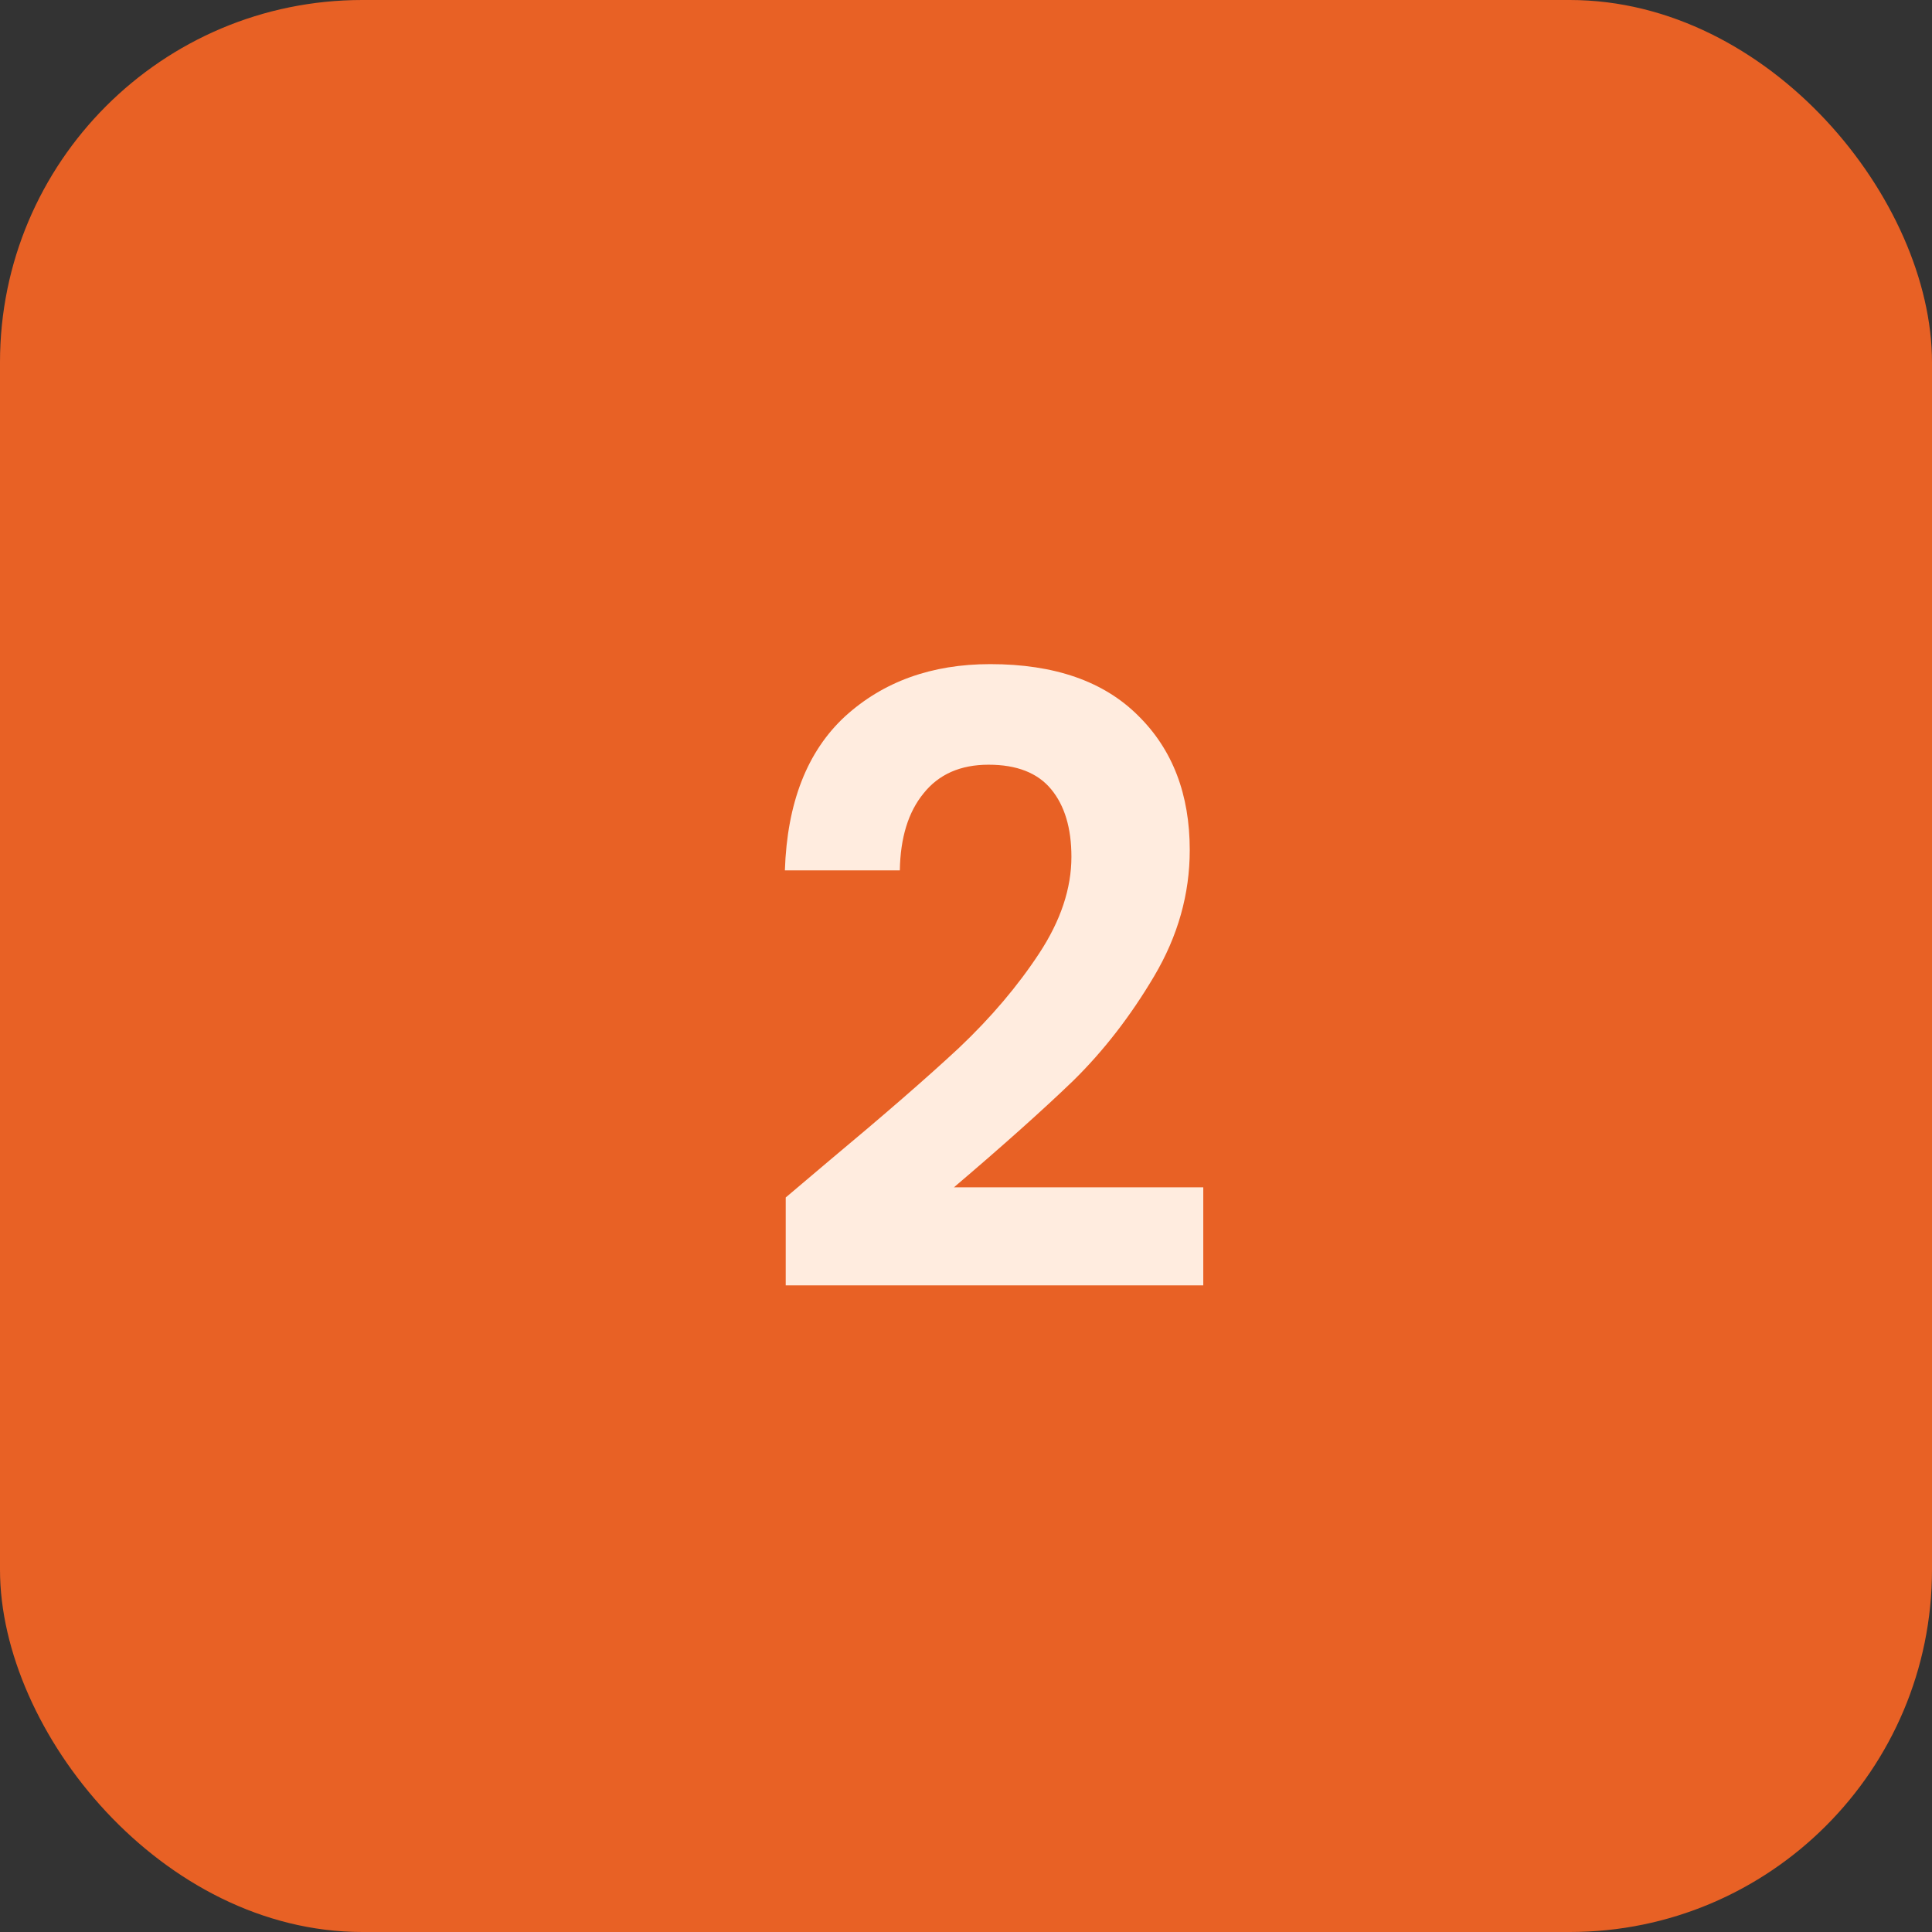
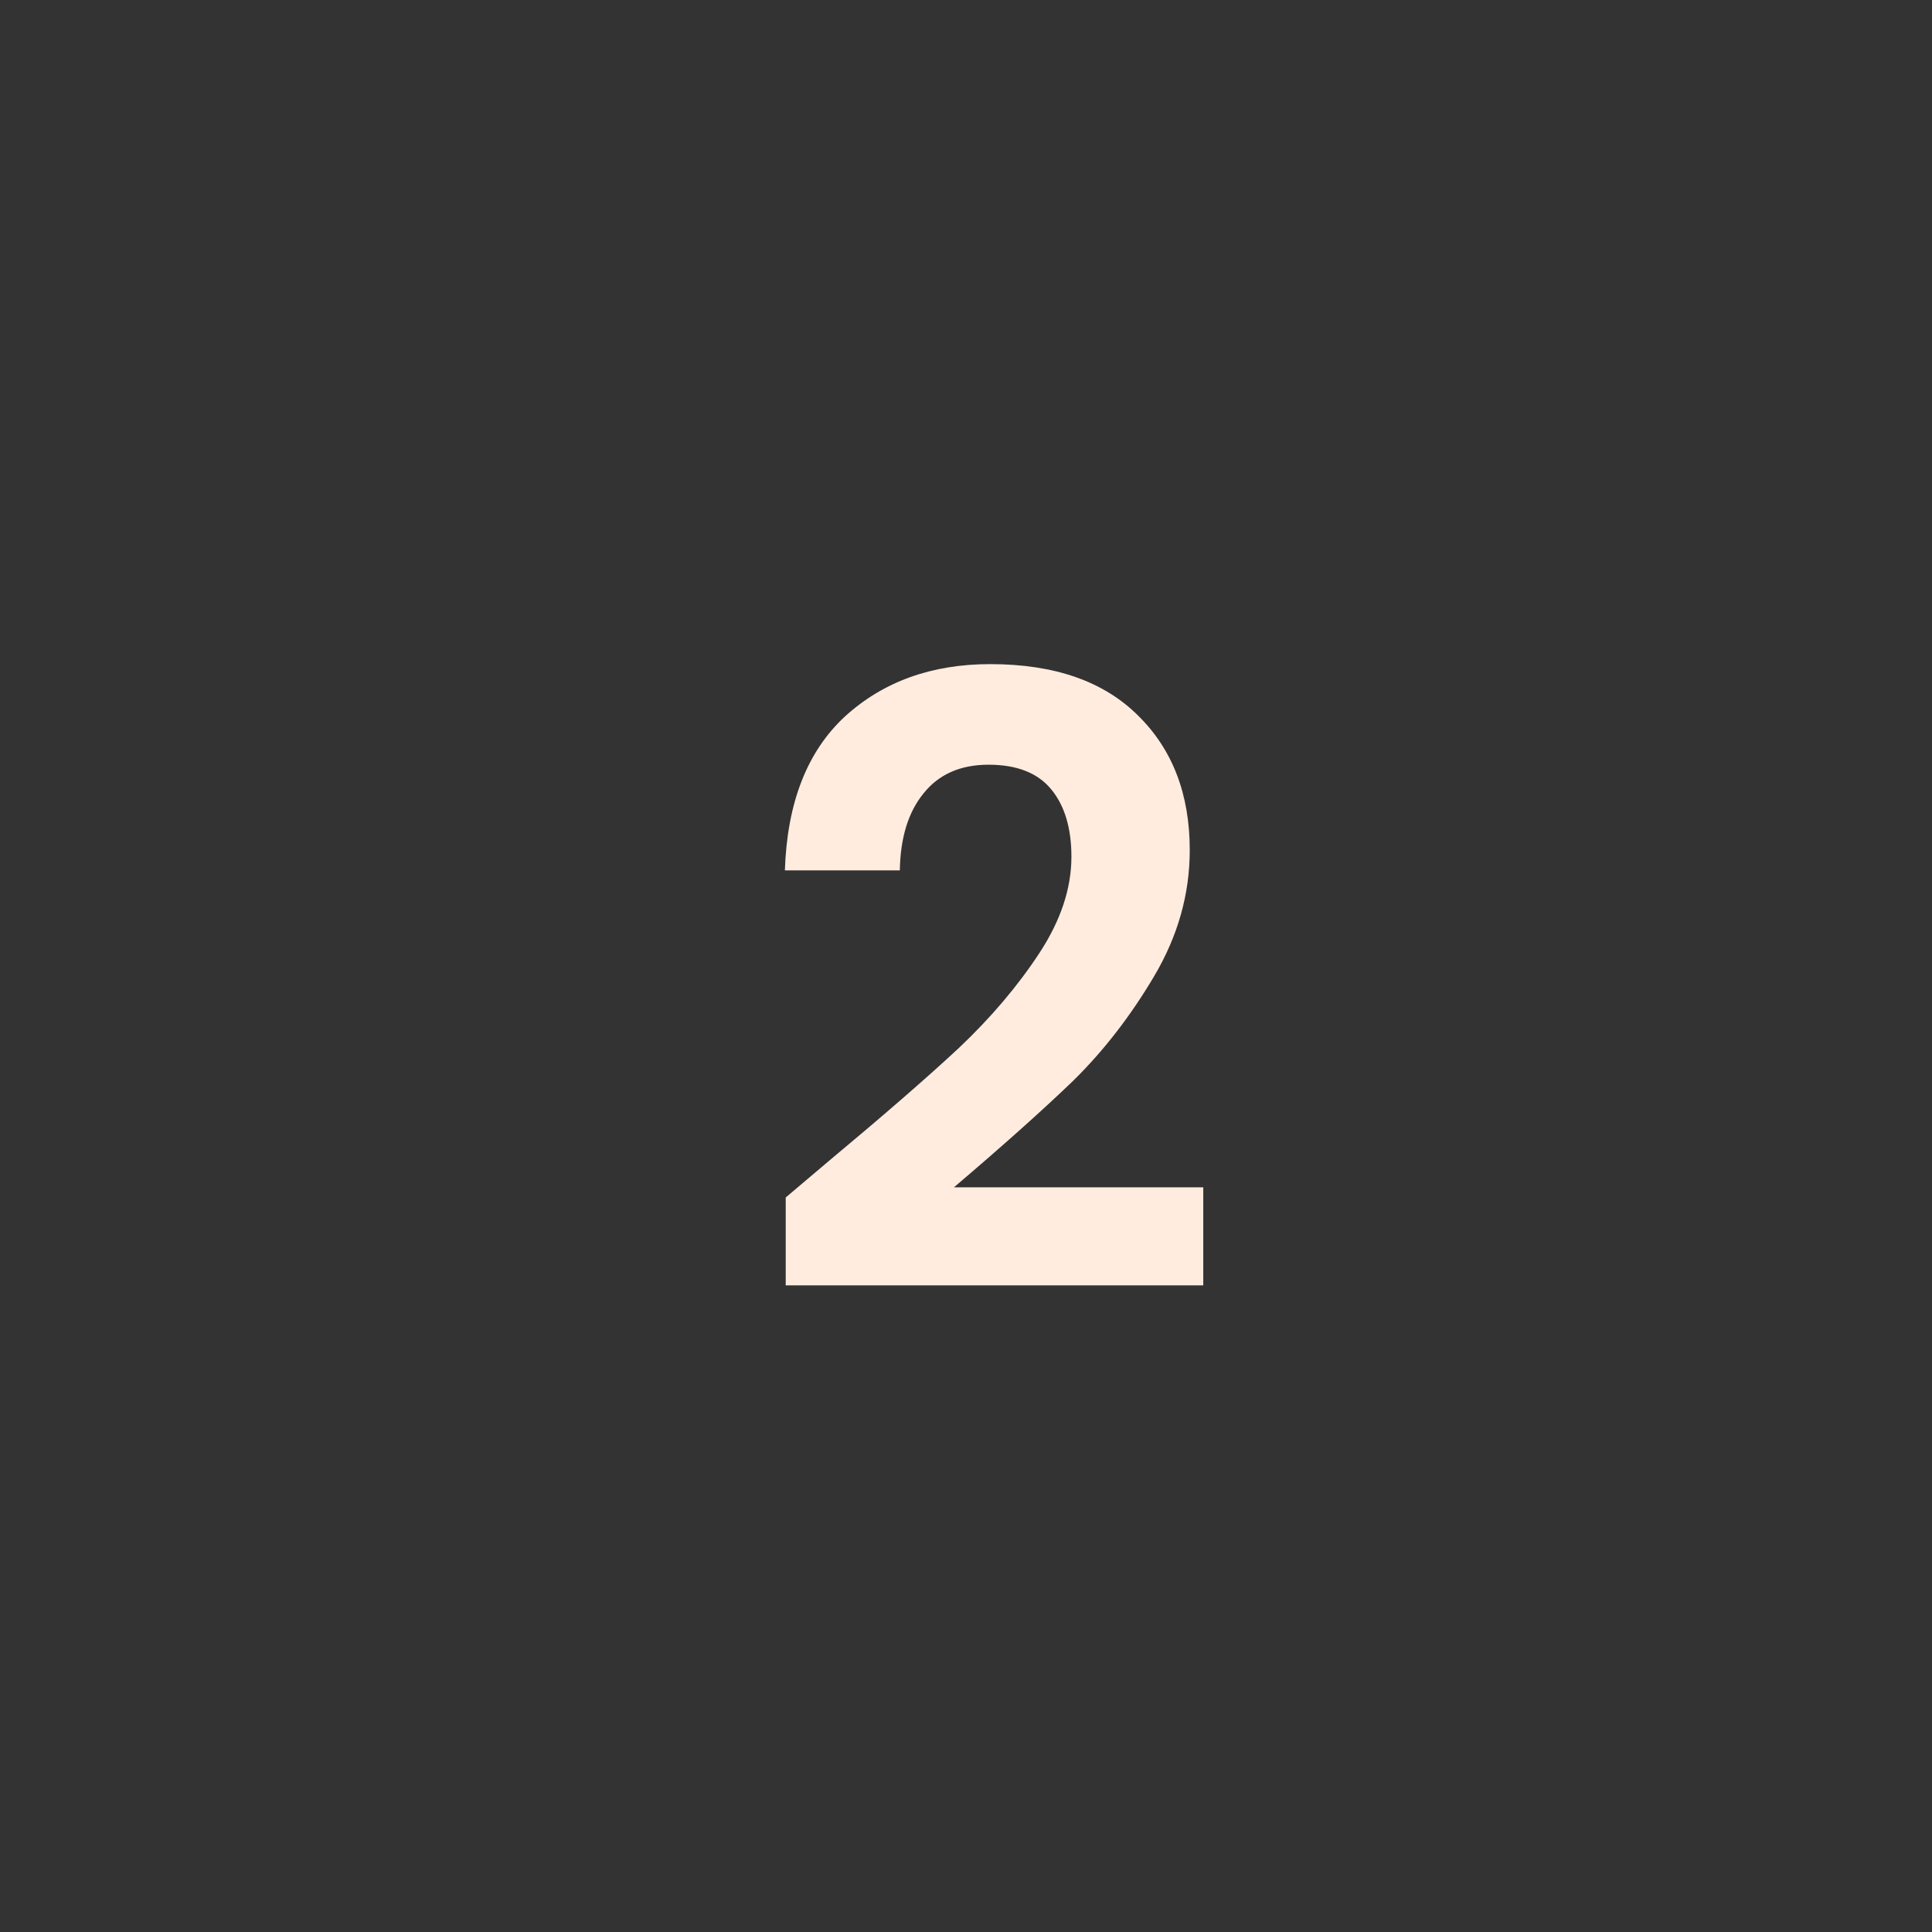
<svg xmlns="http://www.w3.org/2000/svg" width="32" height="32" viewBox="0 0 32 32" fill="none">
  <rect x="0" y="0" width="32" height="32" fill="#333333" stroke="none" />
-   <rect width="32" height="32" rx="6" fill="#E86125" />
  <path d="M13.742 19.218C14.638 18.471 15.352 17.851 15.884 17.356C16.416 16.852 16.859 16.329 17.214 15.788C17.569 15.247 17.746 14.715 17.746 14.192C17.746 13.716 17.634 13.343 17.41 13.072C17.186 12.801 16.841 12.666 16.374 12.666C15.907 12.666 15.548 12.825 15.296 13.142C15.044 13.45 14.913 13.875 14.904 14.416H13C13.037 13.296 13.369 12.447 13.994 11.868C14.629 11.289 15.431 11 16.402 11C17.466 11 18.283 11.285 18.852 11.854C19.421 12.414 19.706 13.156 19.706 14.08C19.706 14.808 19.51 15.503 19.118 16.166C18.726 16.829 18.278 17.407 17.774 17.902C17.27 18.387 16.612 18.975 15.8 19.666H19.93V21.29H13.014V19.834L13.742 19.218Z" fill="#FFECDF" />
</svg>